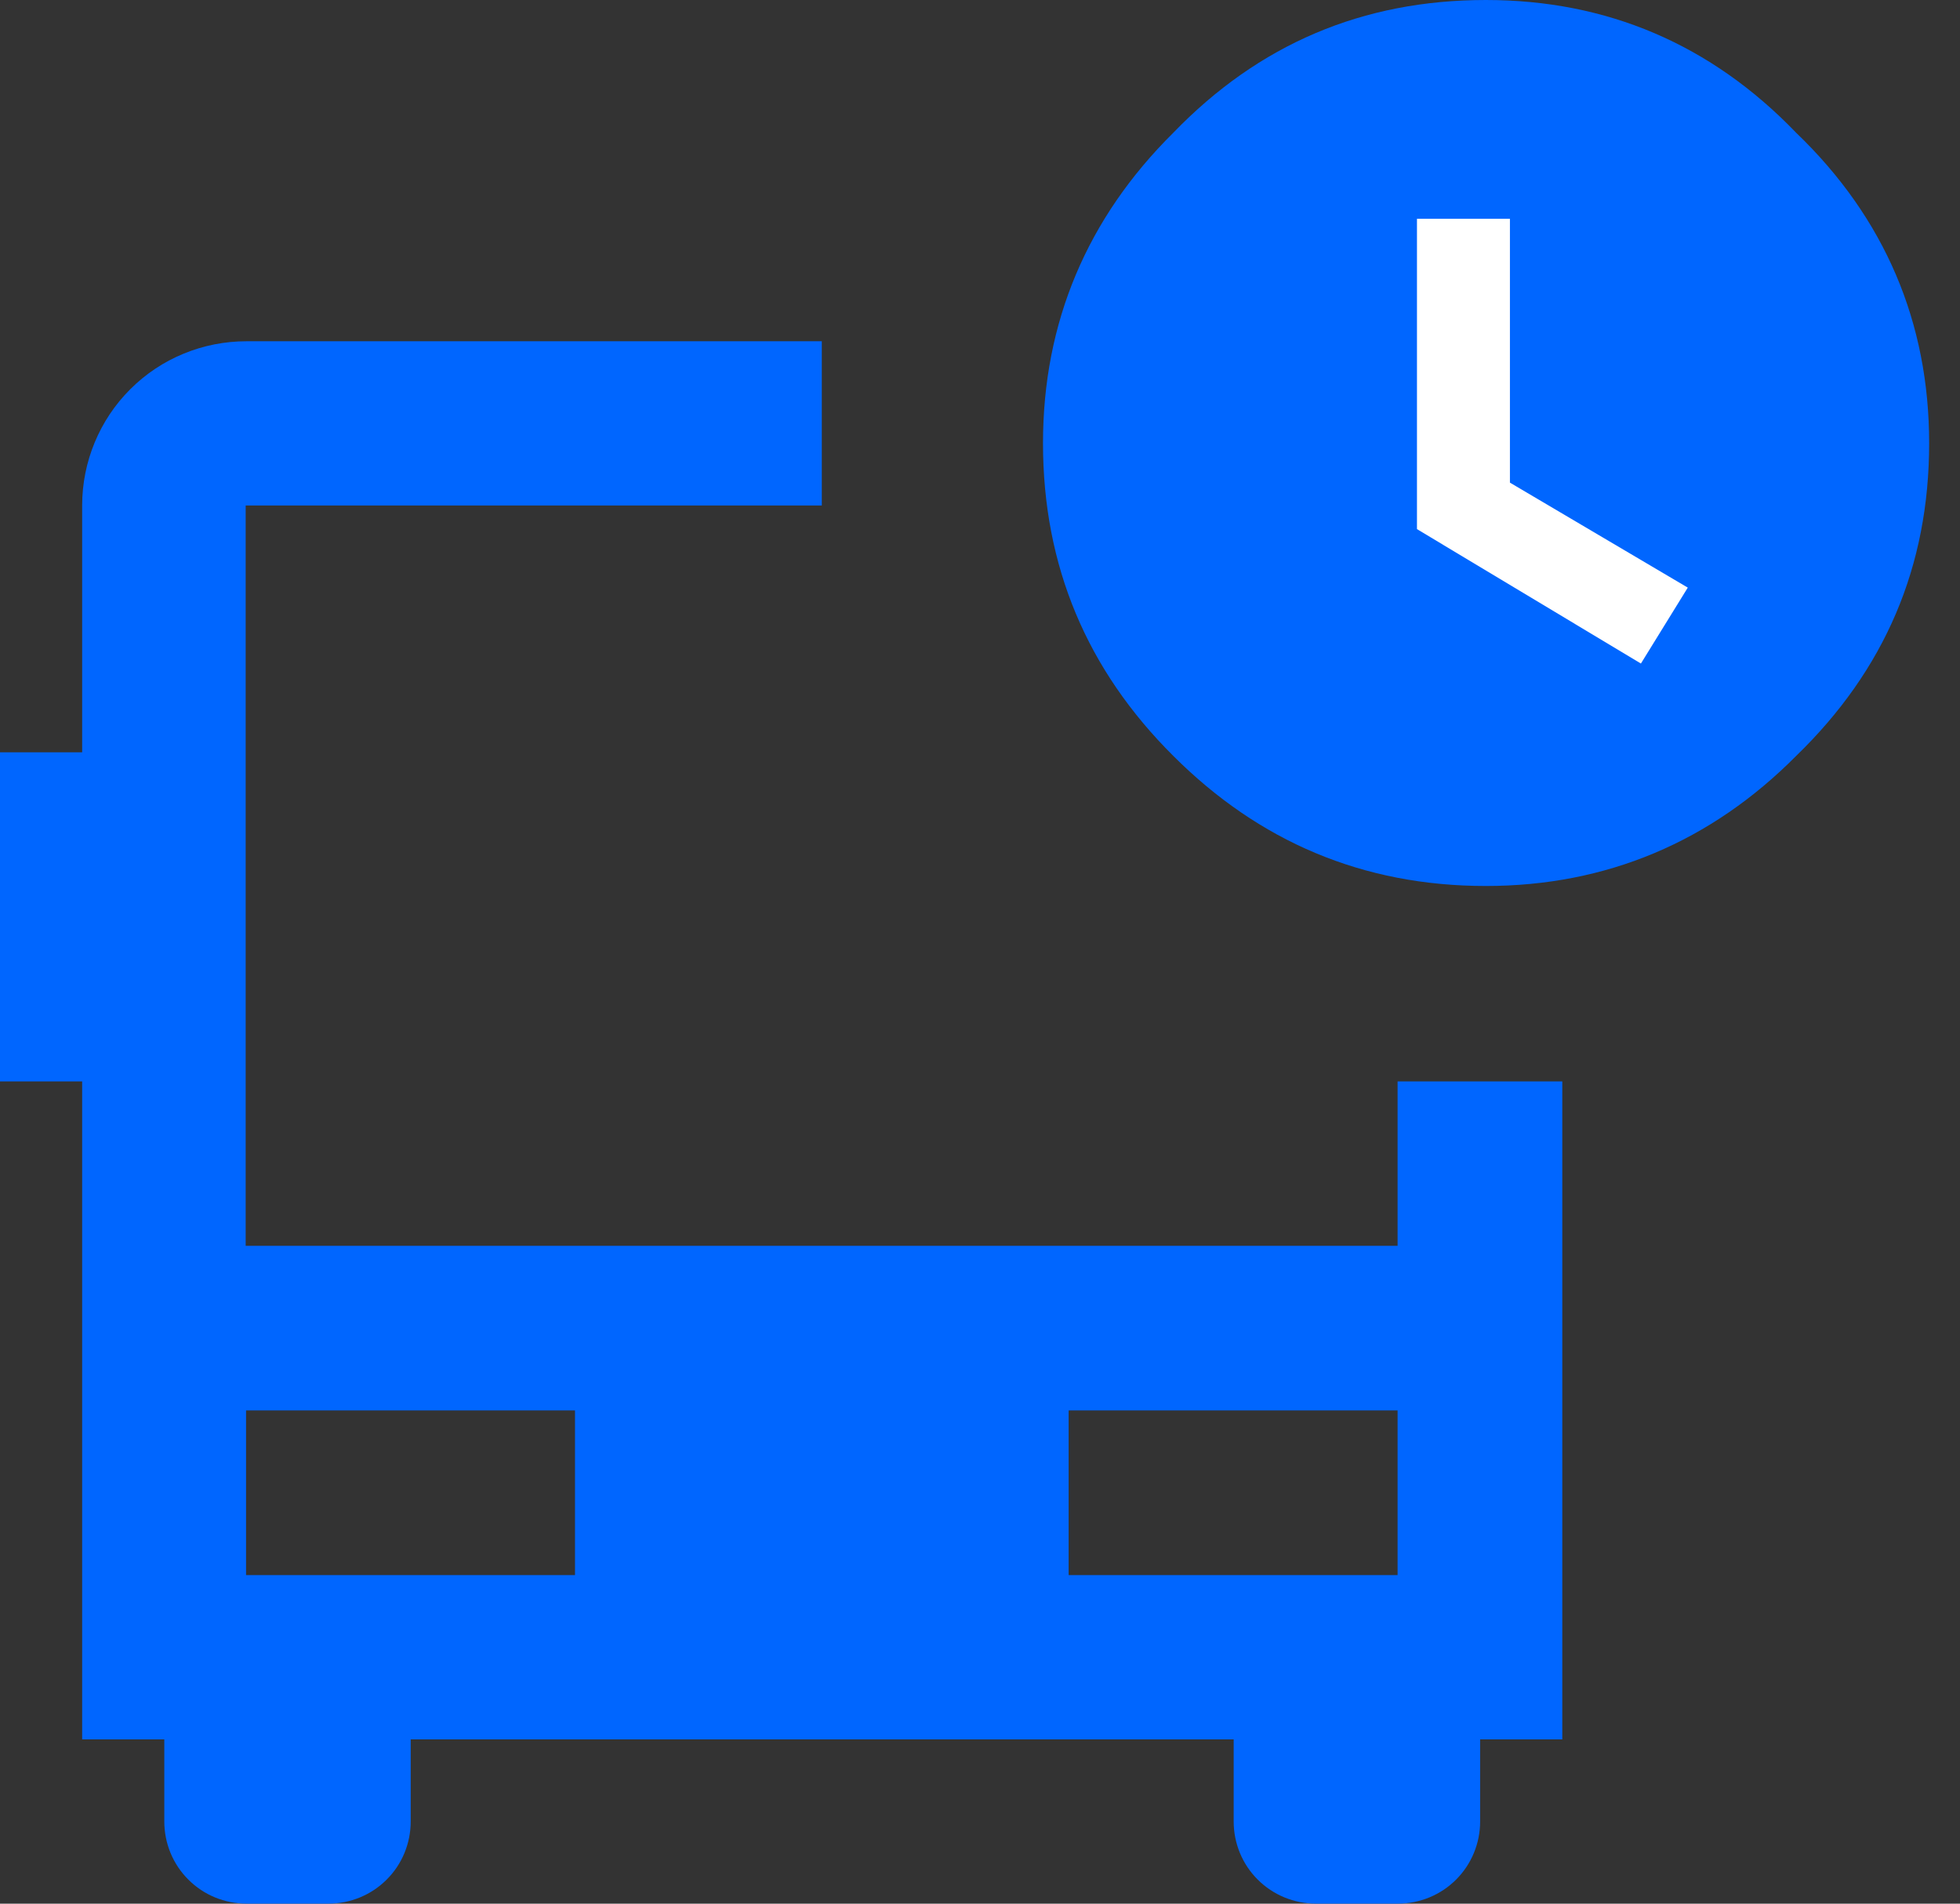
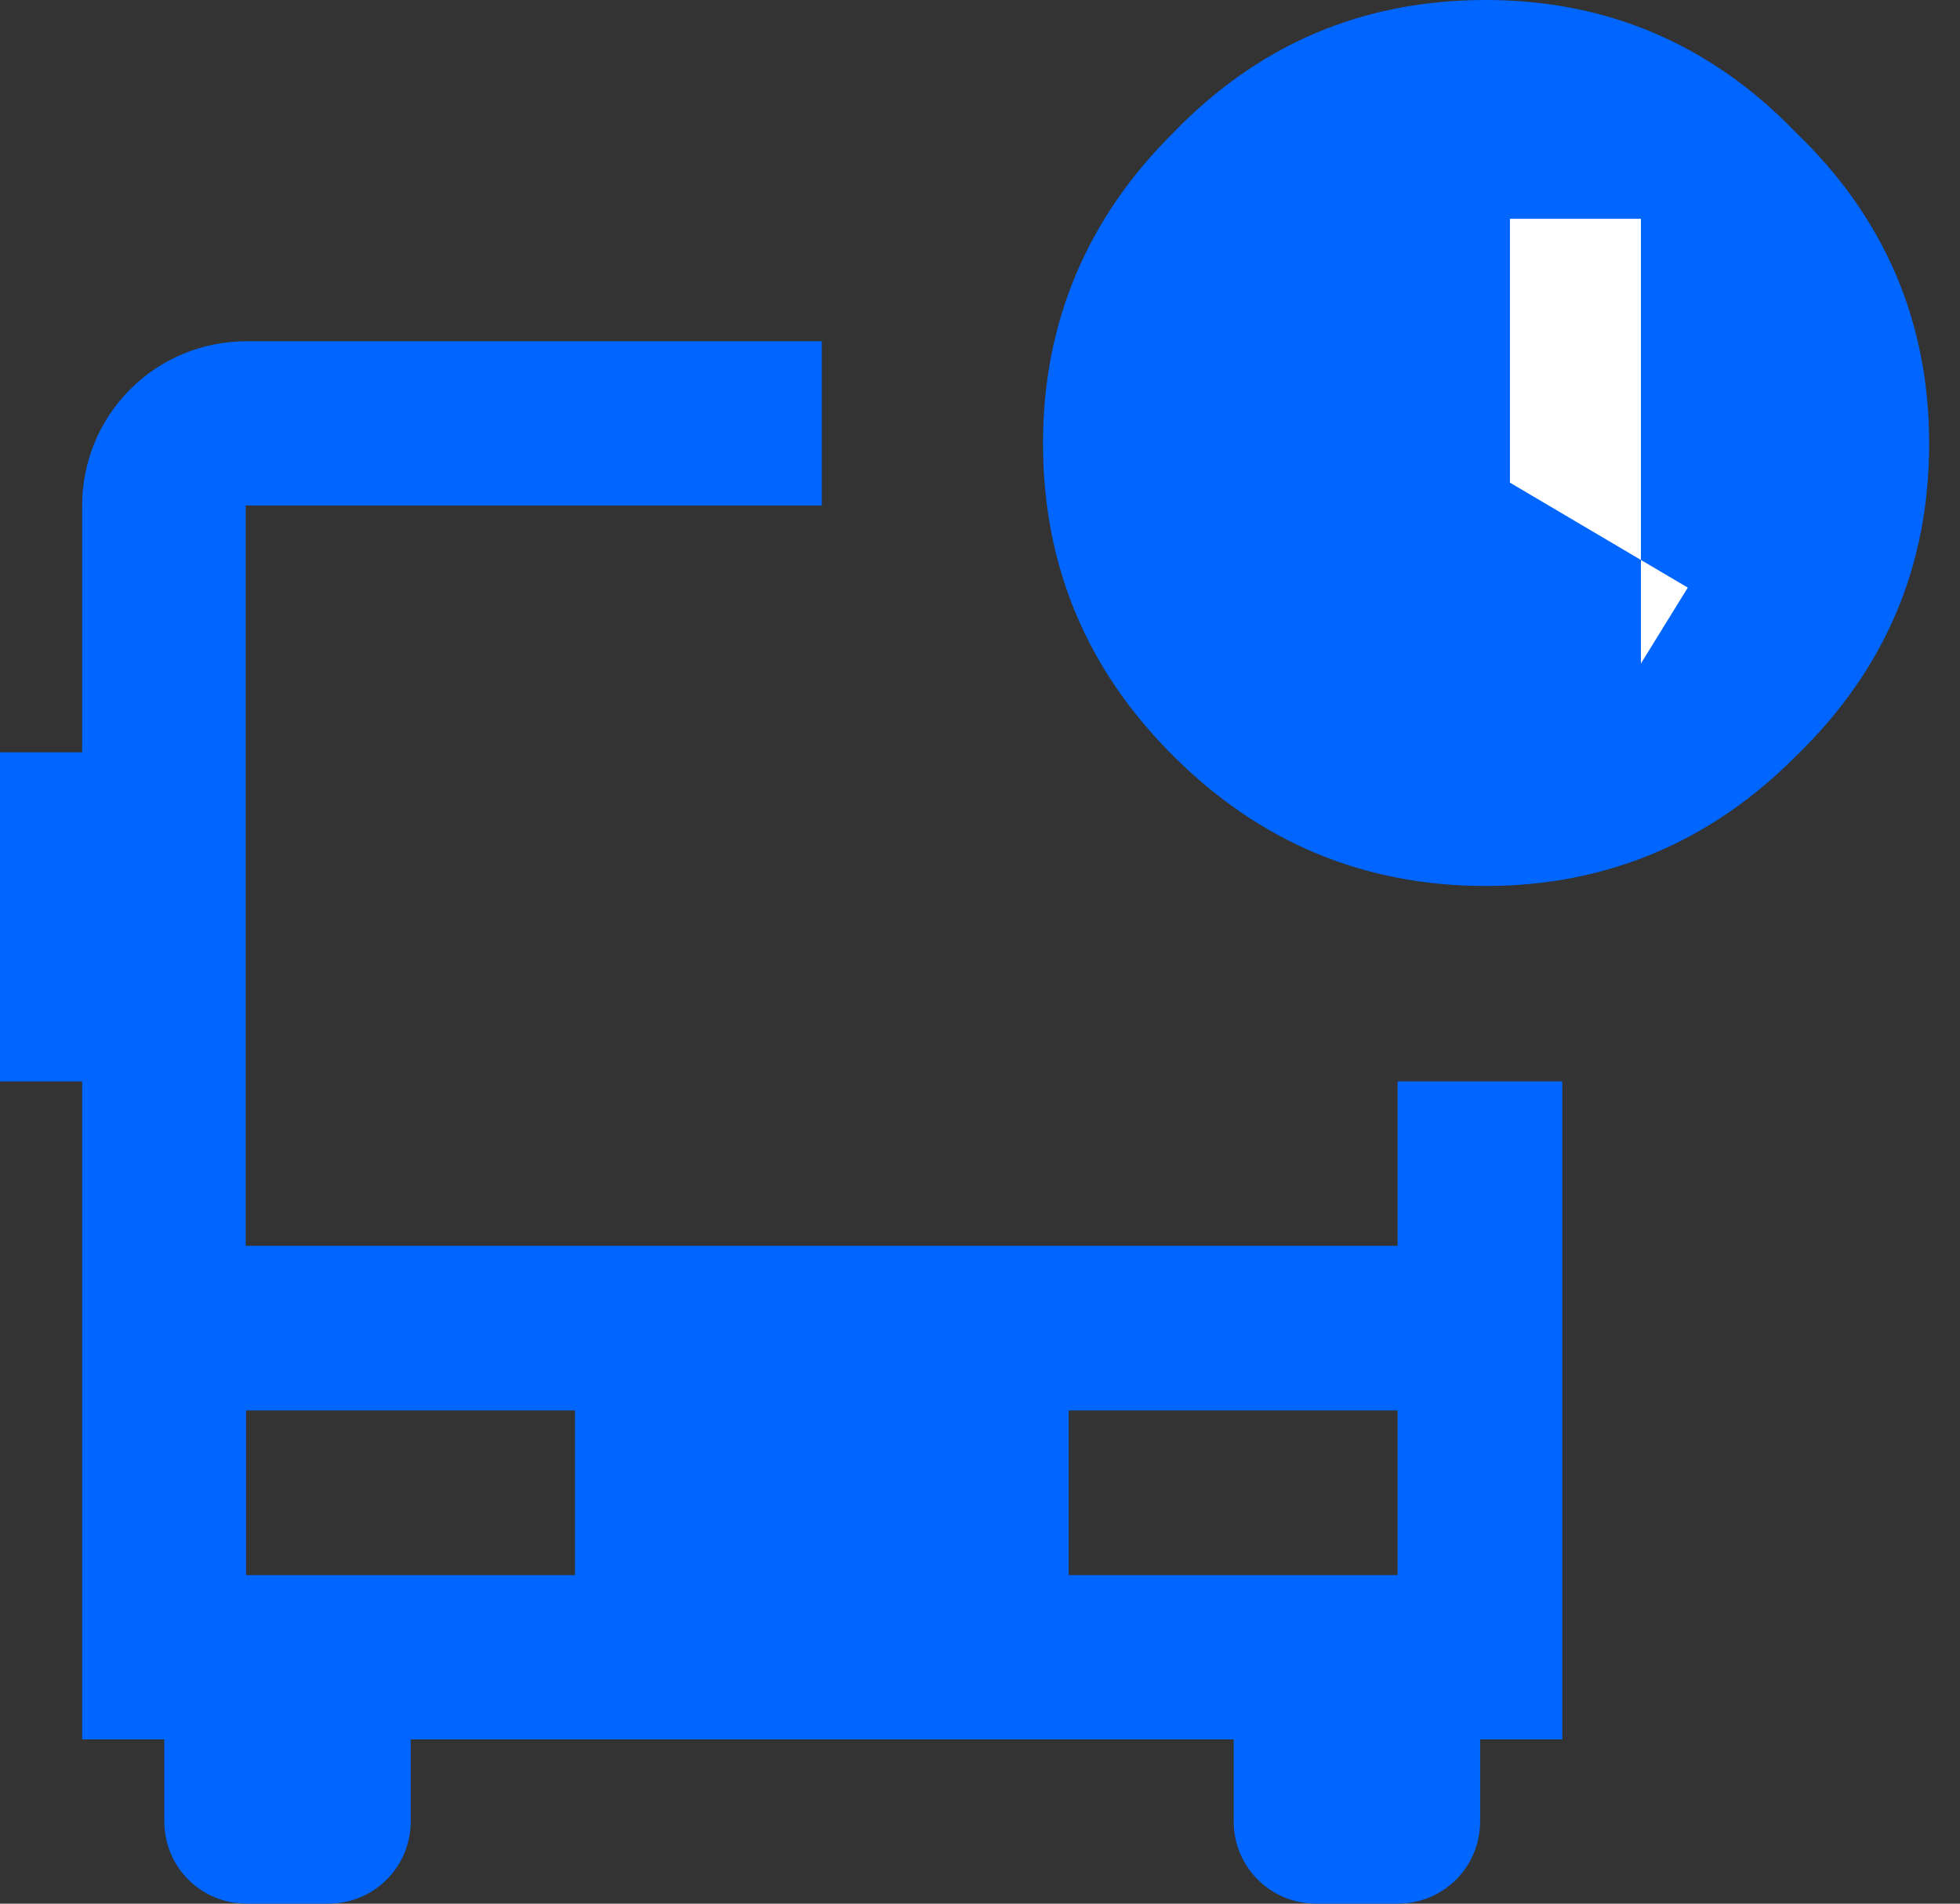
<svg xmlns="http://www.w3.org/2000/svg" width="35" height="34" viewBox="0 0 35 34" fill="none">
  <rect x="0" y="0" width="35" height="34" fill="#333333" stroke="none" />
  <path d="M14.675 6.088V9.028H4.387V22.251H24.957V19.314H27.898V31.066H26.431V32.532C26.431 32.92 26.278 33.294 26.002 33.57C25.725 33.847 25.351 33.999 24.964 33.999H23.497C23.11 33.999 22.736 33.847 22.459 33.57C22.182 33.294 22.03 32.92 22.03 32.532V31.066H7.334V32.532C7.334 32.92 7.182 33.294 6.905 33.57C6.628 33.847 6.255 33.999 5.867 33.999H4.401C4.013 33.999 3.639 33.847 3.363 33.57C3.086 33.294 2.934 32.92 2.934 32.532V31.066H1.467V19.314H0V13.436H1.467V9.028C1.467 8.247 1.778 7.499 2.325 6.953C2.878 6.399 3.626 6.095 4.401 6.095H14.675V6.088ZM10.268 25.191H4.394V28.132H10.268V25.191ZM24.957 25.191H19.083V28.132H24.957V25.191Z" fill="#0066FF" />
  <path d="M26.533 15.824C28.685 15.824 30.553 15.035 32.076 13.499C33.66 11.963 34.449 10.116 34.449 7.915C34.449 5.763 33.66 3.895 32.076 2.373C30.553 0.789 28.692 0 26.533 0C24.333 0 22.479 0.789 20.95 2.373C19.414 3.895 18.625 5.757 18.625 7.915C18.625 10.116 19.414 11.97 20.95 13.499C22.479 15.028 24.333 15.824 26.533 15.824Z" fill="#0066FF" />
-   <path d="M26.719 13.285C28.221 13.285 29.515 12.731 30.573 11.665C31.674 10.6 32.227 9.306 32.227 7.777C32.227 6.276 31.674 4.982 30.573 3.923C29.515 2.823 28.214 2.27 26.719 2.27C25.19 2.27 23.896 2.823 22.831 3.923C21.765 4.982 21.212 6.283 21.212 7.777C21.212 9.306 21.765 10.6 22.831 11.665C23.896 12.731 25.19 13.285 26.719 13.285Z" fill="#0066FF" />
-   <path d="M26.963 3.908V8.62L30.139 10.495L29.302 11.851L25.303 9.45V3.908H26.963Z" fill="white" />
+   <path d="M26.963 3.908V8.62L30.139 10.495L29.302 11.851V3.908H26.963Z" fill="white" />
</svg>